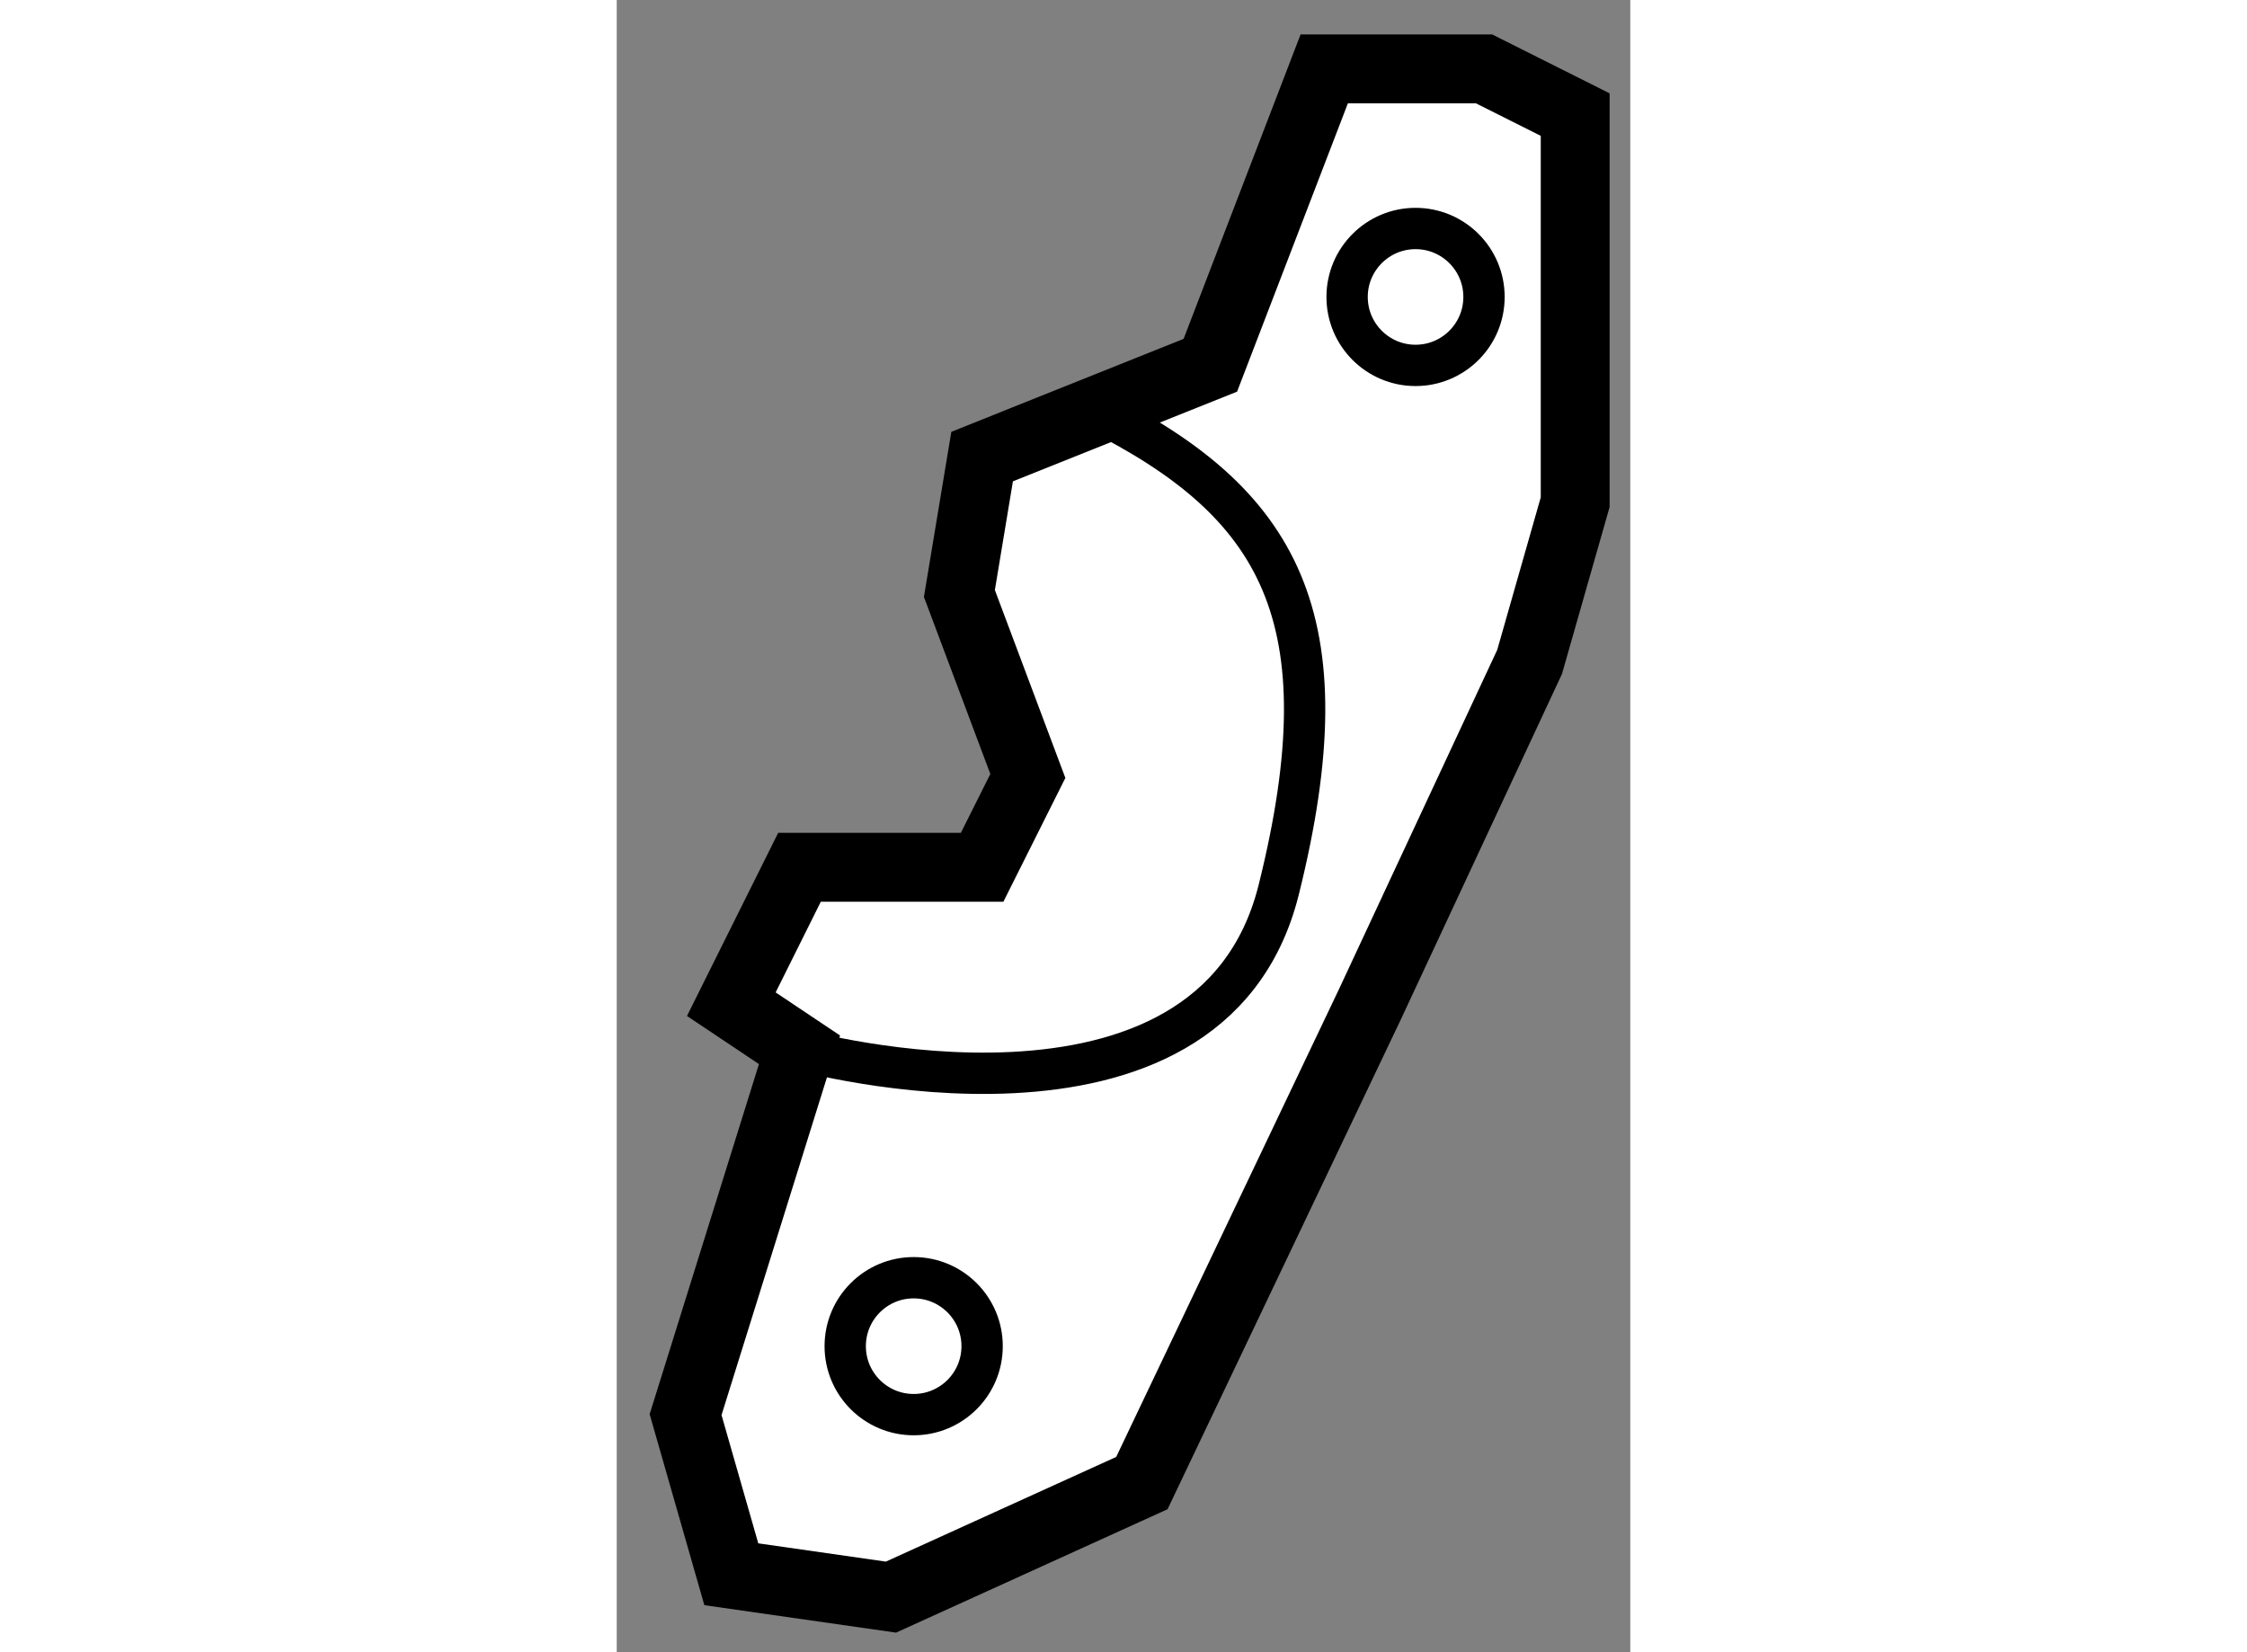
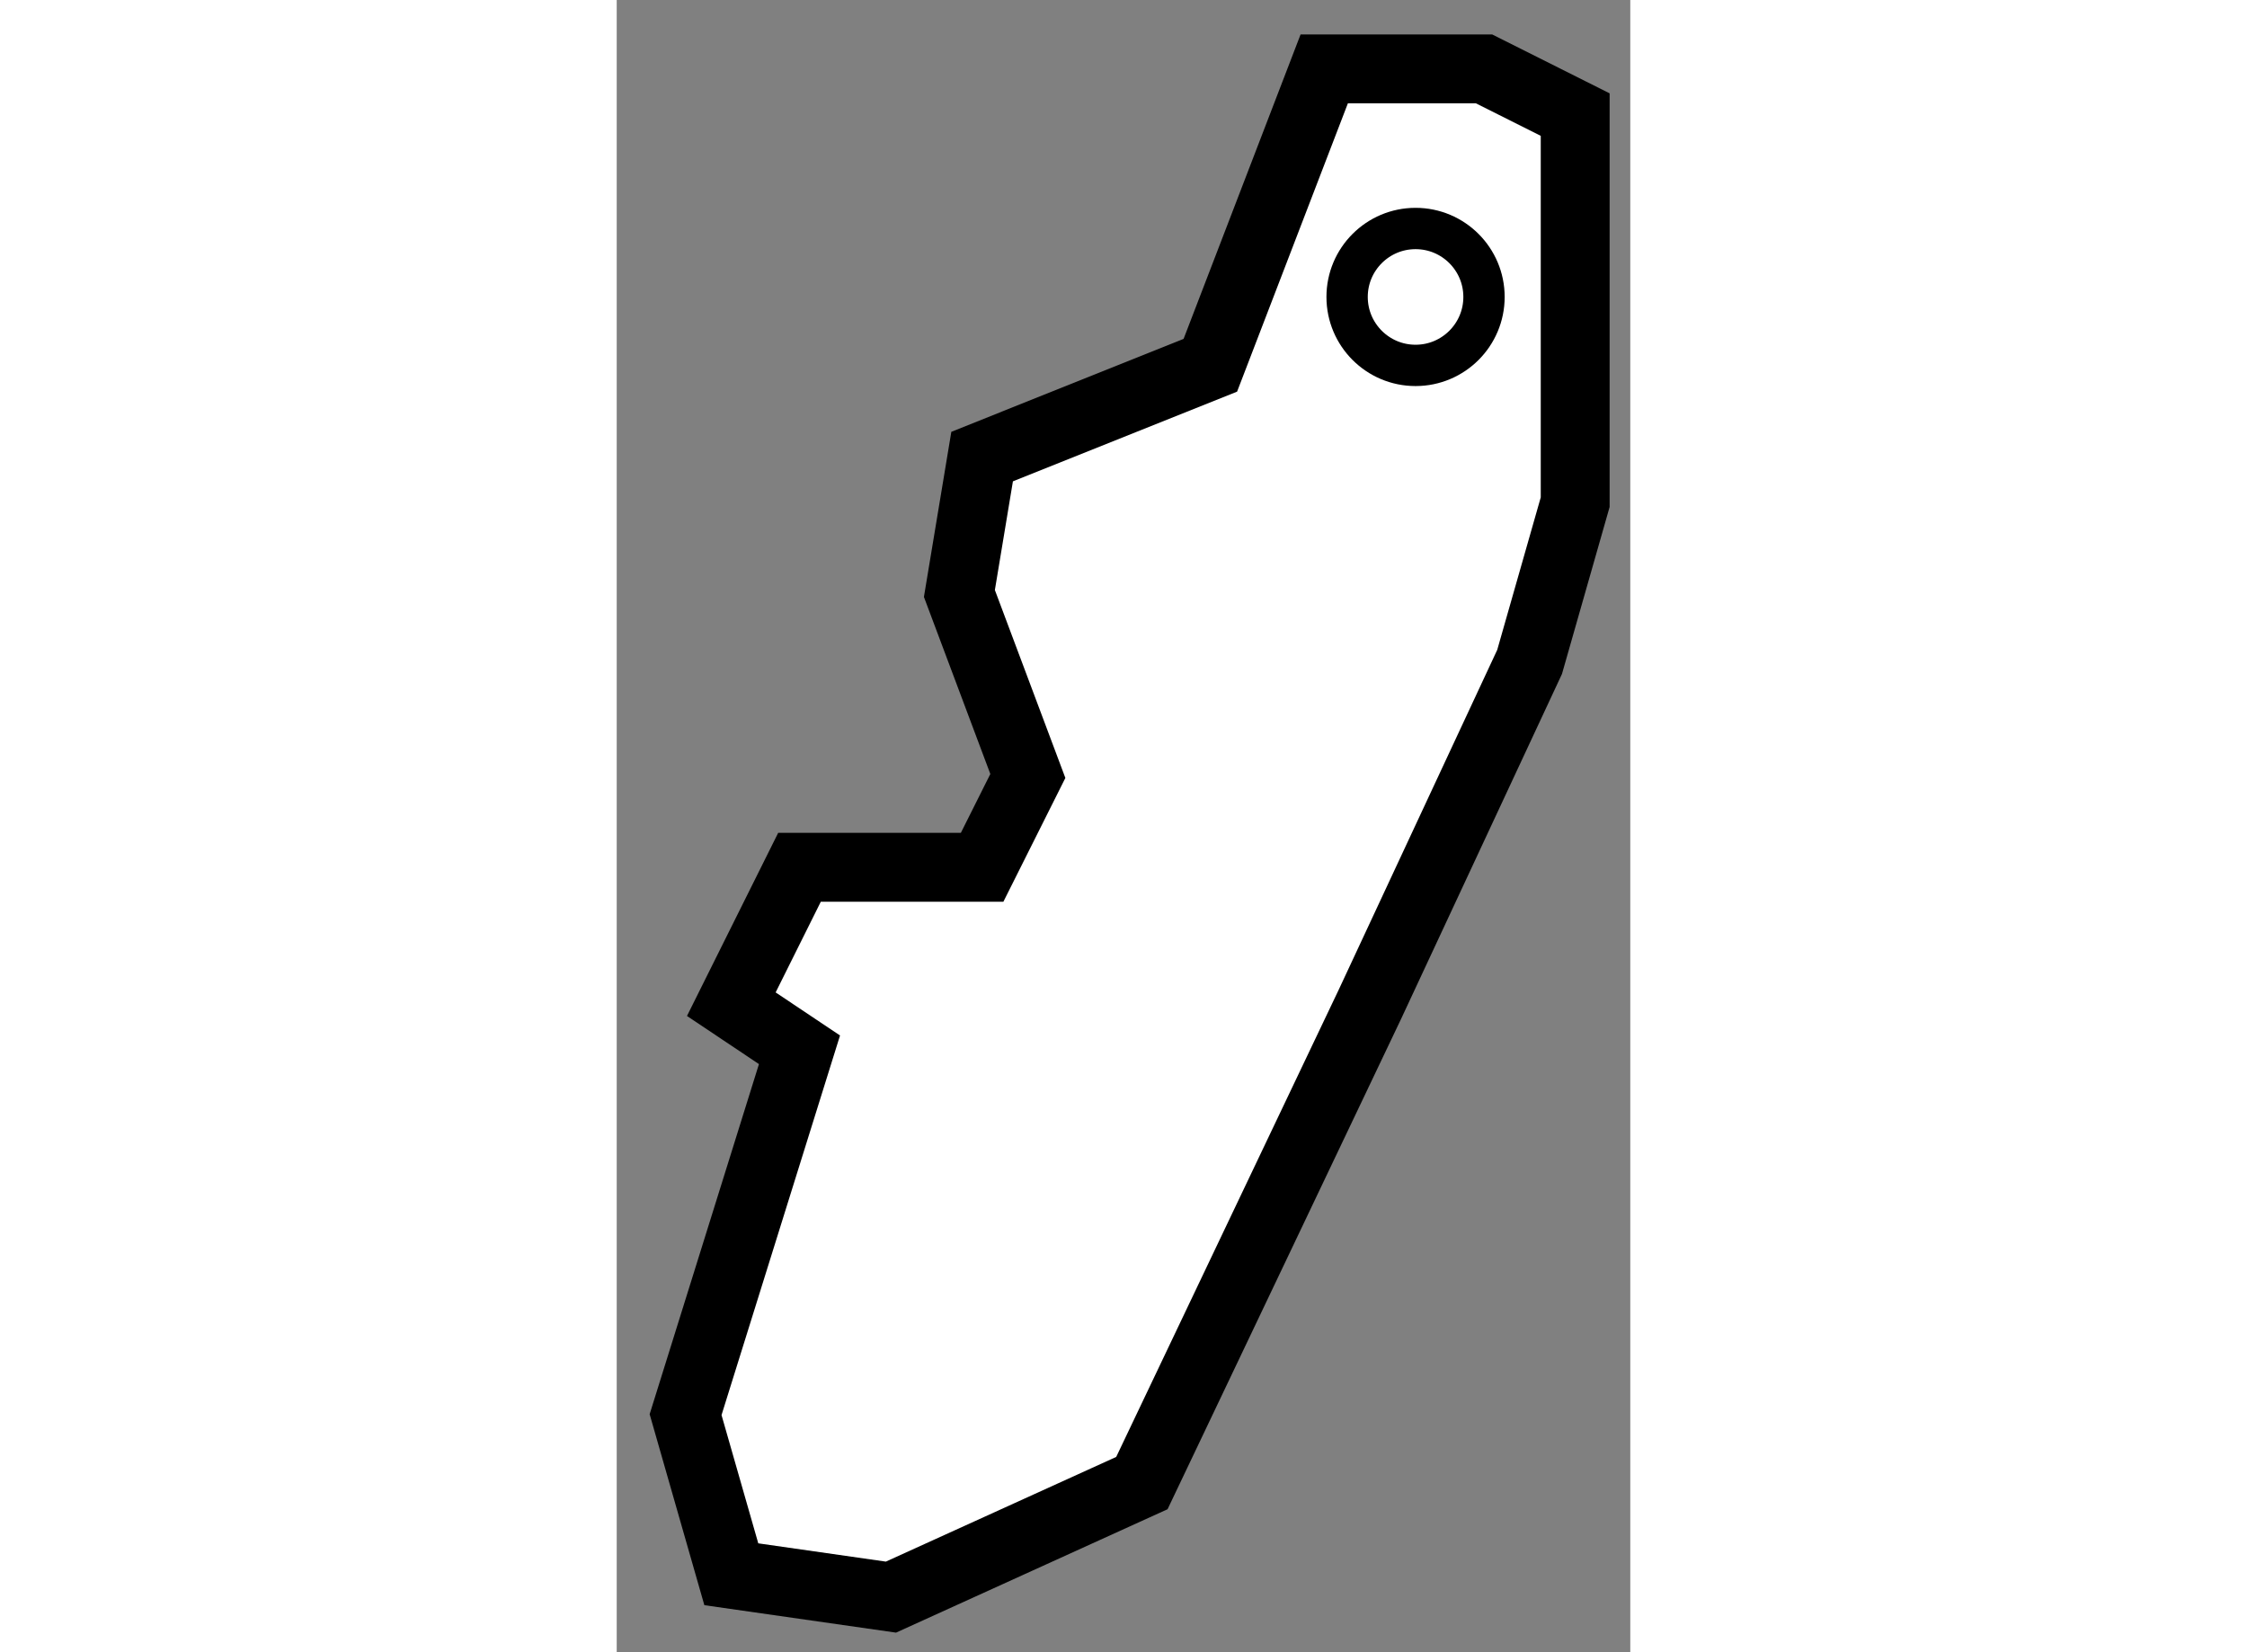
<svg xmlns="http://www.w3.org/2000/svg" version="1.1" x="0px" y="0px" width="244.8px" height="180px" viewBox="137.279 126.133 7.359 11.996" enable-background="new 0 0 244.8 180" xml:space="preserve">
  <rect x="137.279" y="126.133" width="7.359" height="11.996" fill="#808080" stroke="none" />
  <g>
    <polygon fill="#FFFFFF" stroke="#000000" stroke-width="0.5" points="138.606,133.755 137.779,136.404 138.111,137.563     139.27,137.729 141.092,136.901 142.748,133.424 143.907,130.939 144.238,129.779 144.238,126.965 143.576,126.633     142.416,126.633 141.589,128.785 139.932,129.448 139.767,130.442 140.264,131.767 139.932,132.43 138.606,132.43     138.111,133.424   " />
-     <path fill="none" stroke="#000000" stroke-width="0.3" d="M138.606,133.755c0,0,2.982,0.827,3.479-1.16    c0.496-1.987,0-2.815-1.325-3.478" />
-     <circle fill="none" stroke="#000000" stroke-width="0.3" cx="139.435" cy="135.907" r="0.497" />
    <circle fill="none" stroke="#000000" stroke-width="0.3" cx="143.079" cy="128.289" r="0.497" />
  </g>
</svg>